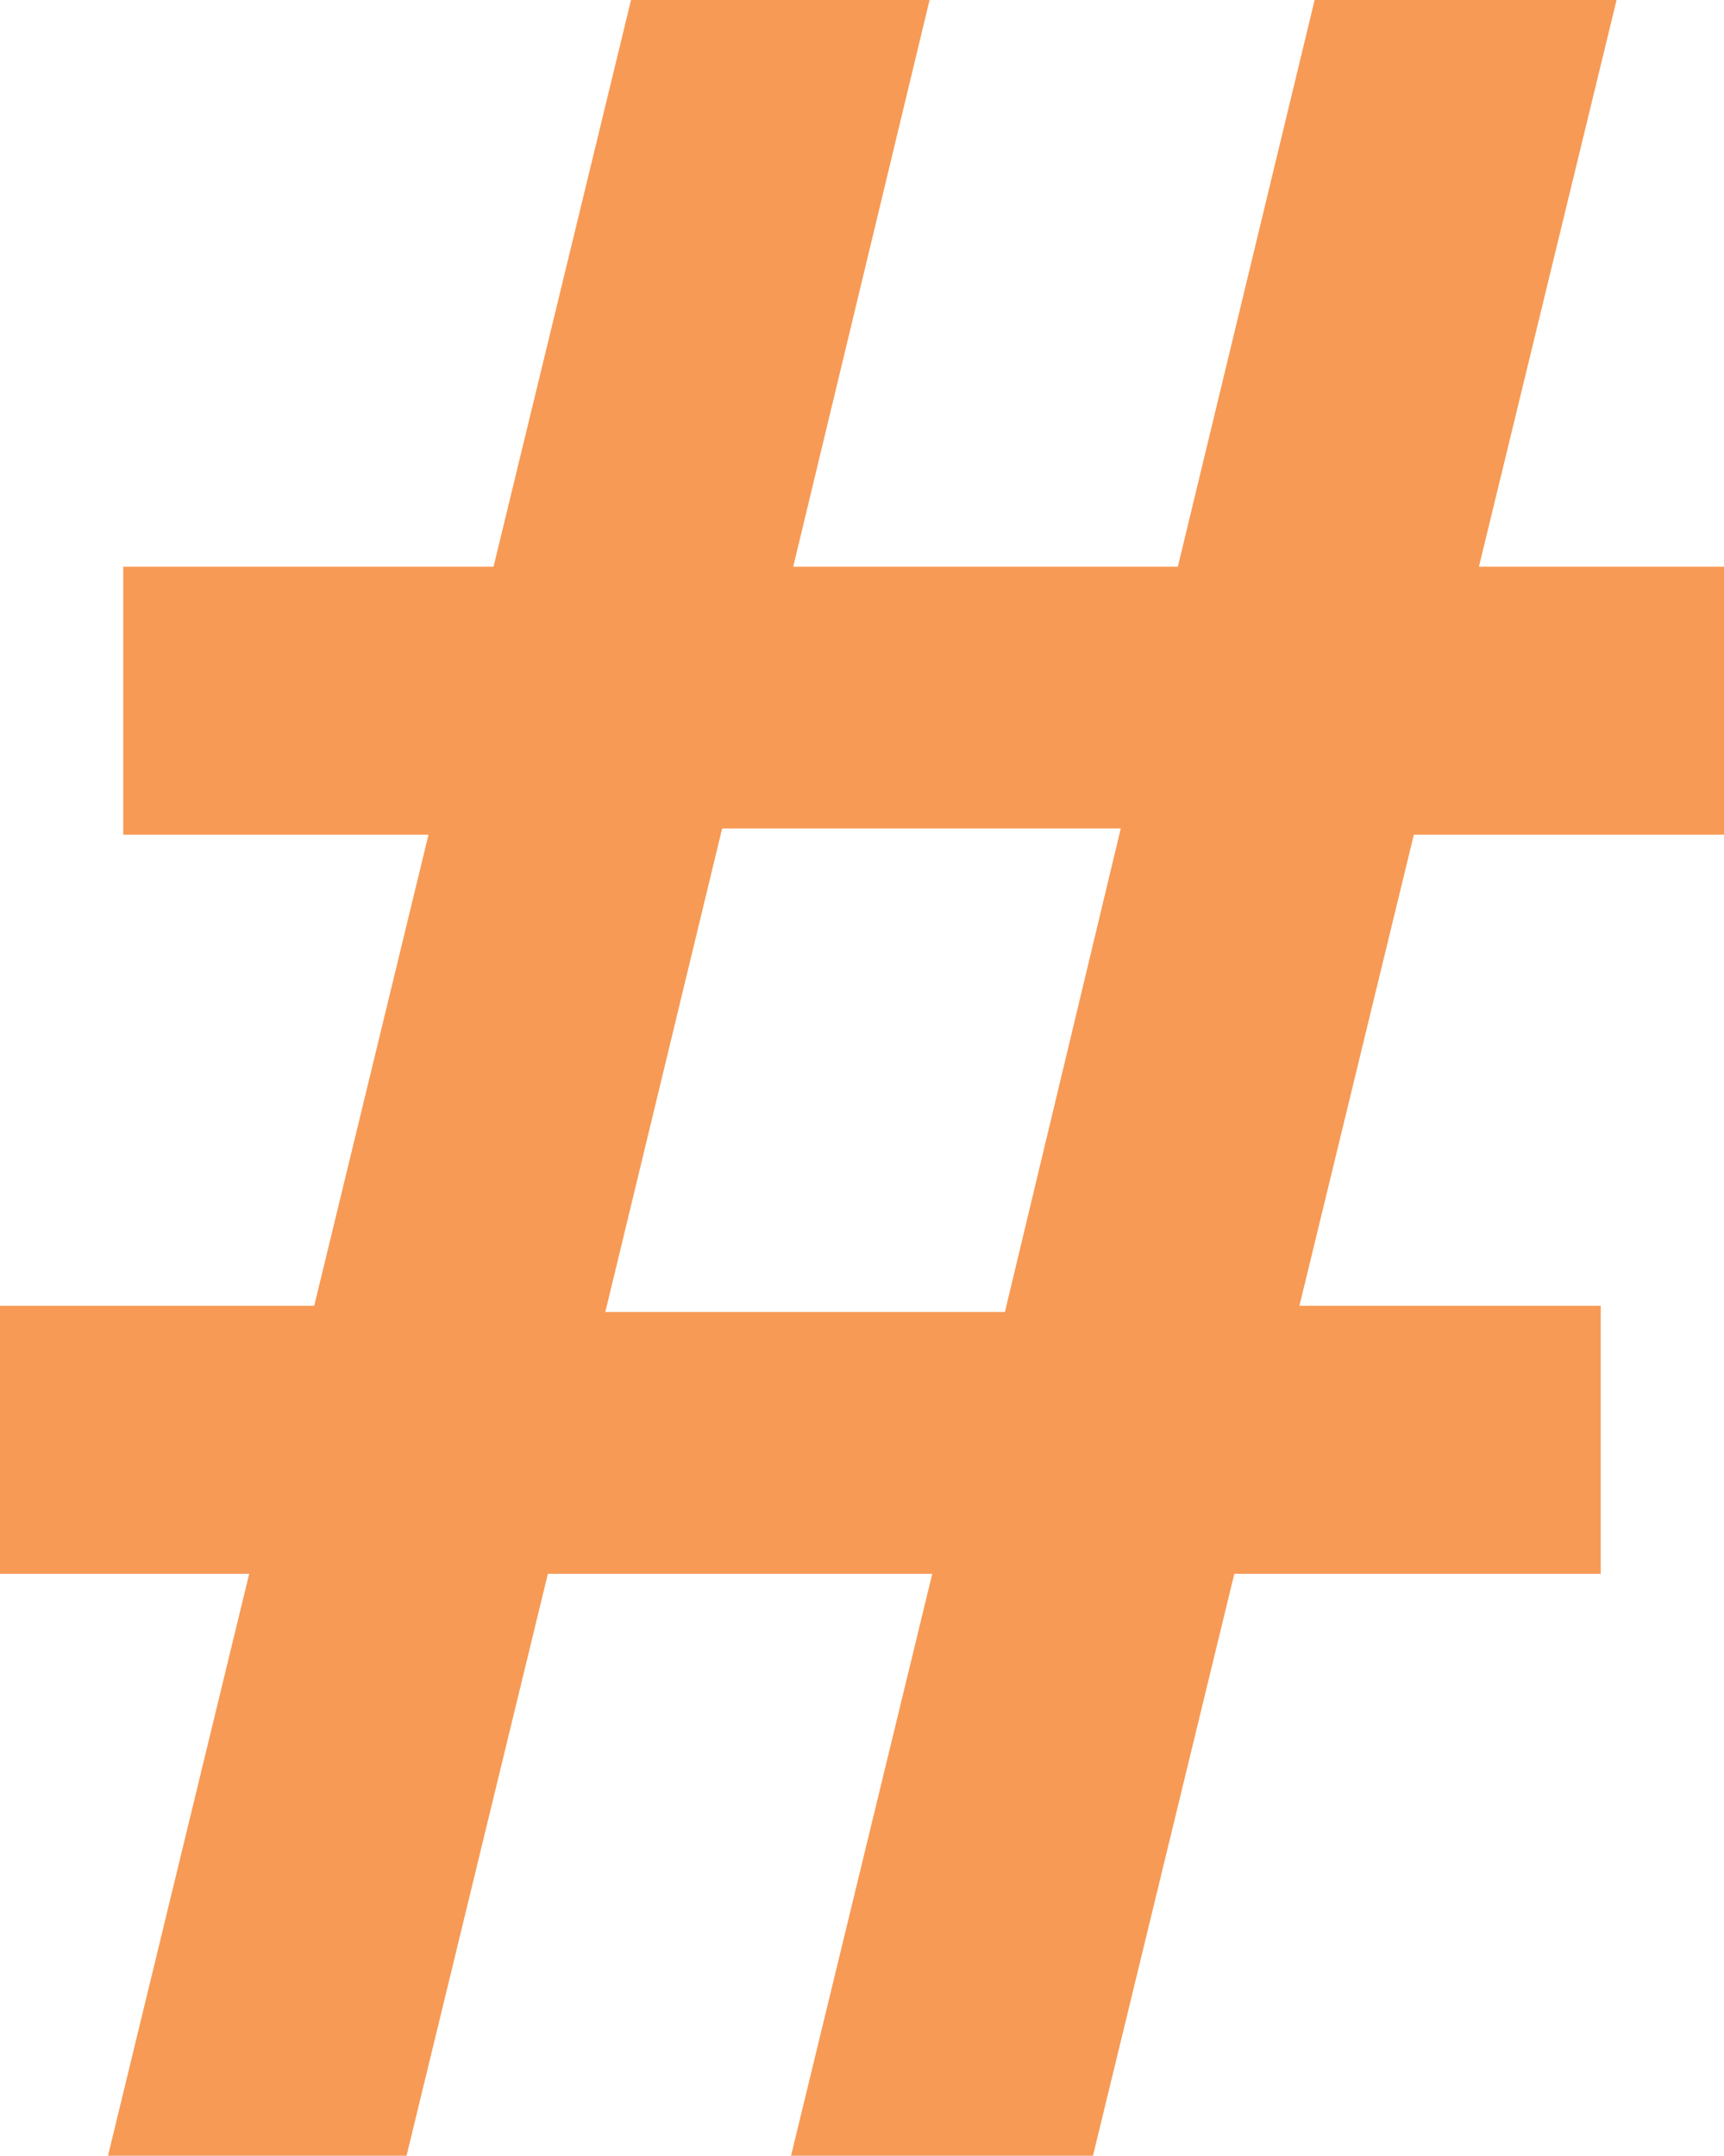
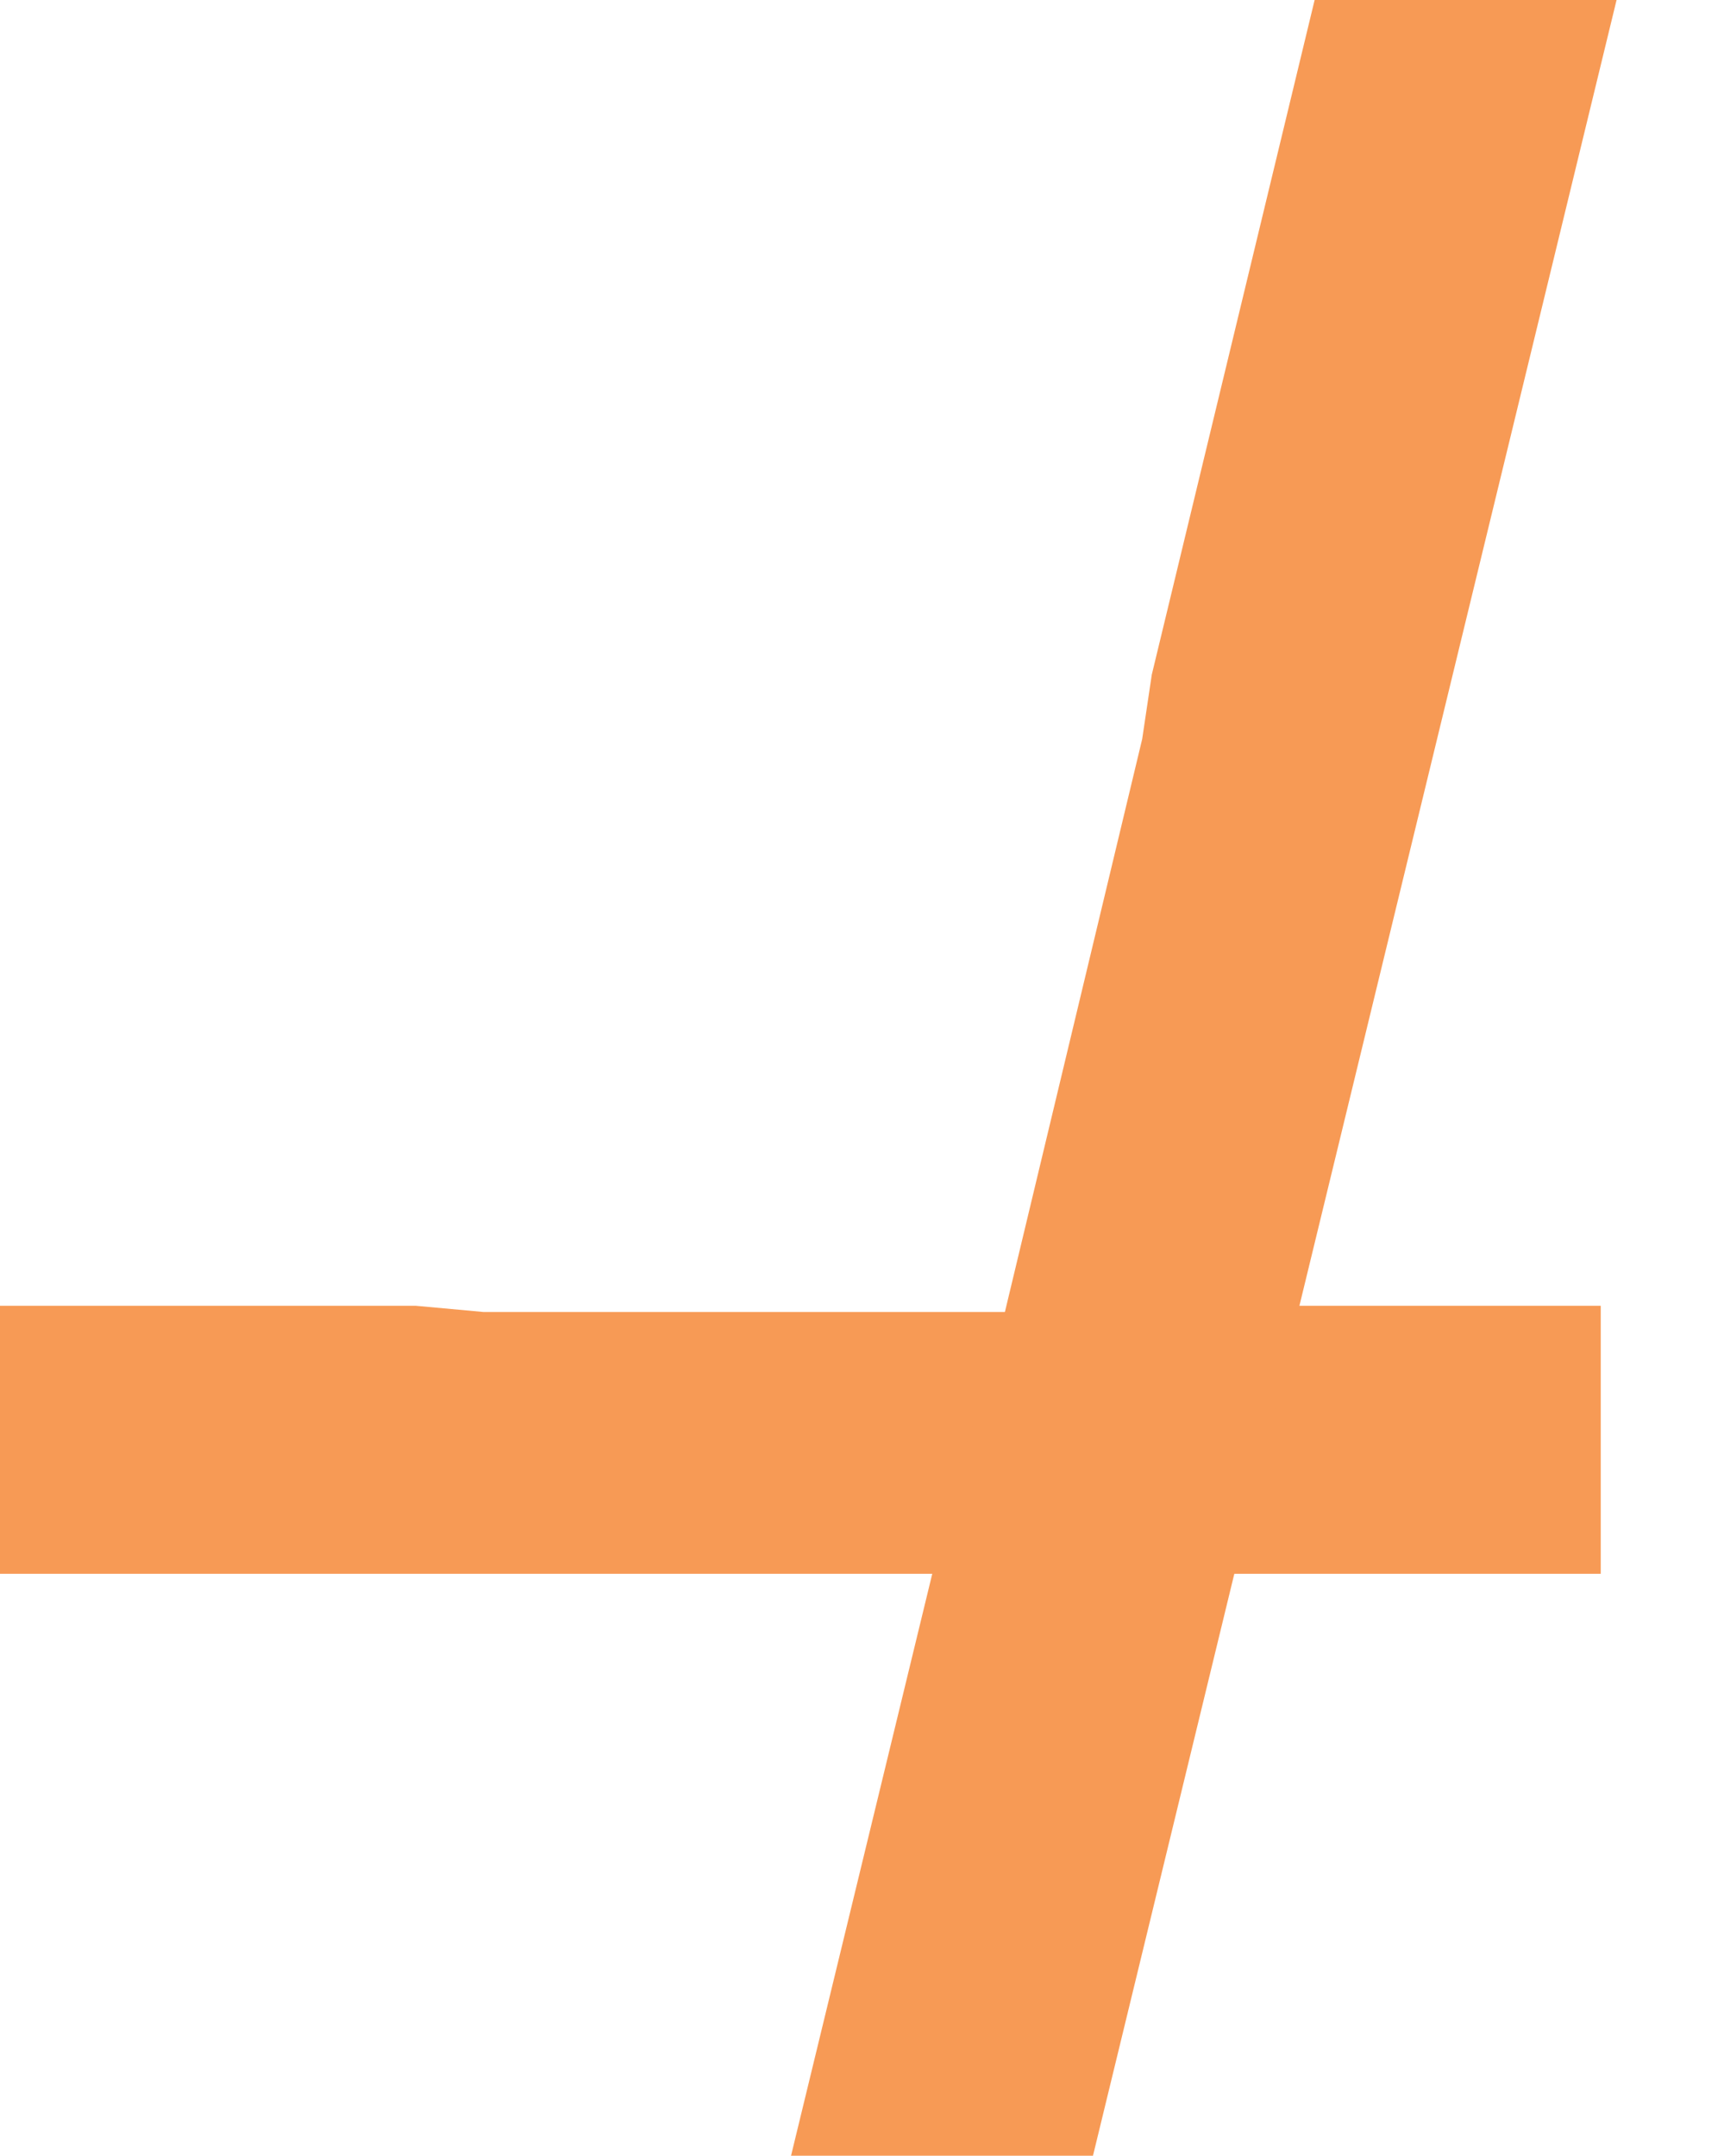
<svg xmlns="http://www.w3.org/2000/svg" id="Capa_2" data-name="Capa 2" viewBox="0 0 30.49 38.12">
  <defs>
    <style>
      .cls-1 {
        fill: #f79a55;
      }
    </style>
  </defs>
  <g id="SIMBOLOS">
    <g>
      <polygon class="cls-1" points="0 23.09 7.35 23.09 8.55 23.2 20.09 23.2 21.4 23.09 28.31 23.09 28.31 27.83 0 27.83 0 23.09" />
-       <polygon class="cls-1" points="16.44 0 13.61 11.76 13.18 12.96 10.35 24.67 10.18 25.81 7.19 38.12 1.91 38.12 11.16 0 16.44 0" />
-       <polygon class="cls-1" points="2.18 10.02 30.49 10.02 30.49 14.76 22.54 14.76 21.45 14.65 10.73 14.65 9.69 14.76 2.18 14.76 2.18 10.02" />
      <polygon class="cls-1" points="28.59 0 19.33 38.12 13.99 38.12 16.99 25.76 17.42 24.67 20.2 13.07 20.37 11.93 23.25 0 28.59 0" />
    </g>
  </g>
</svg>